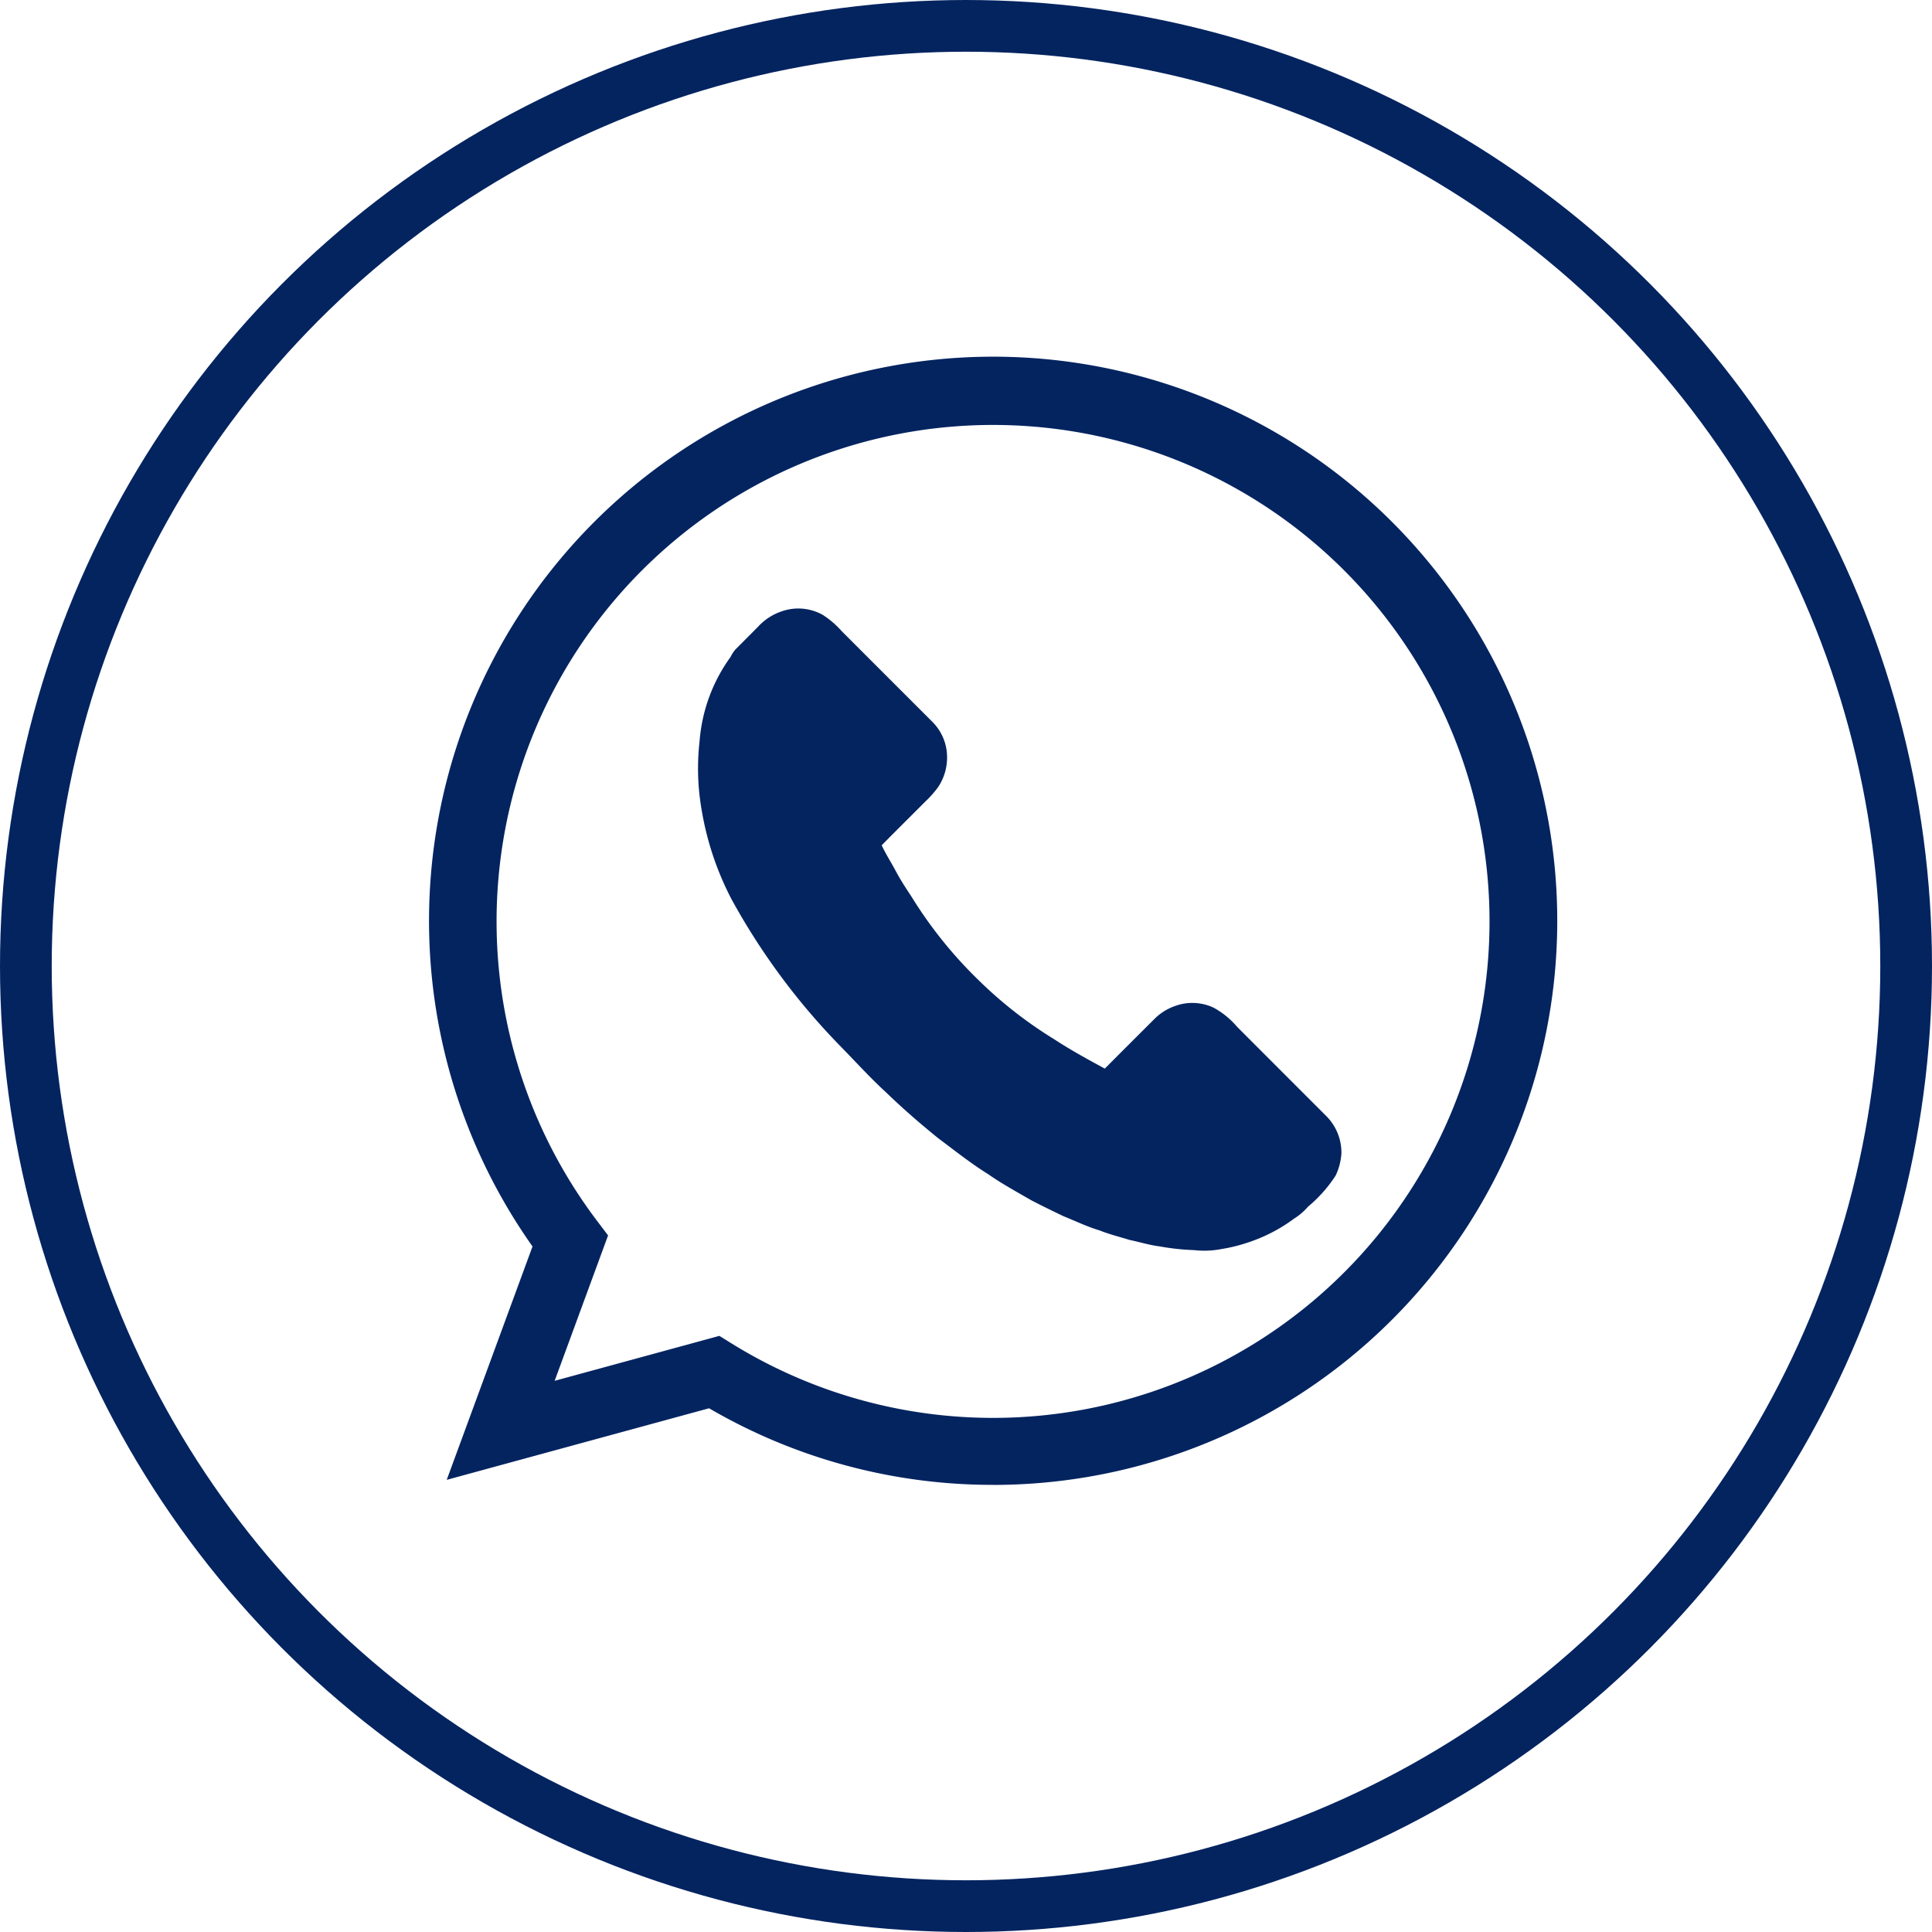
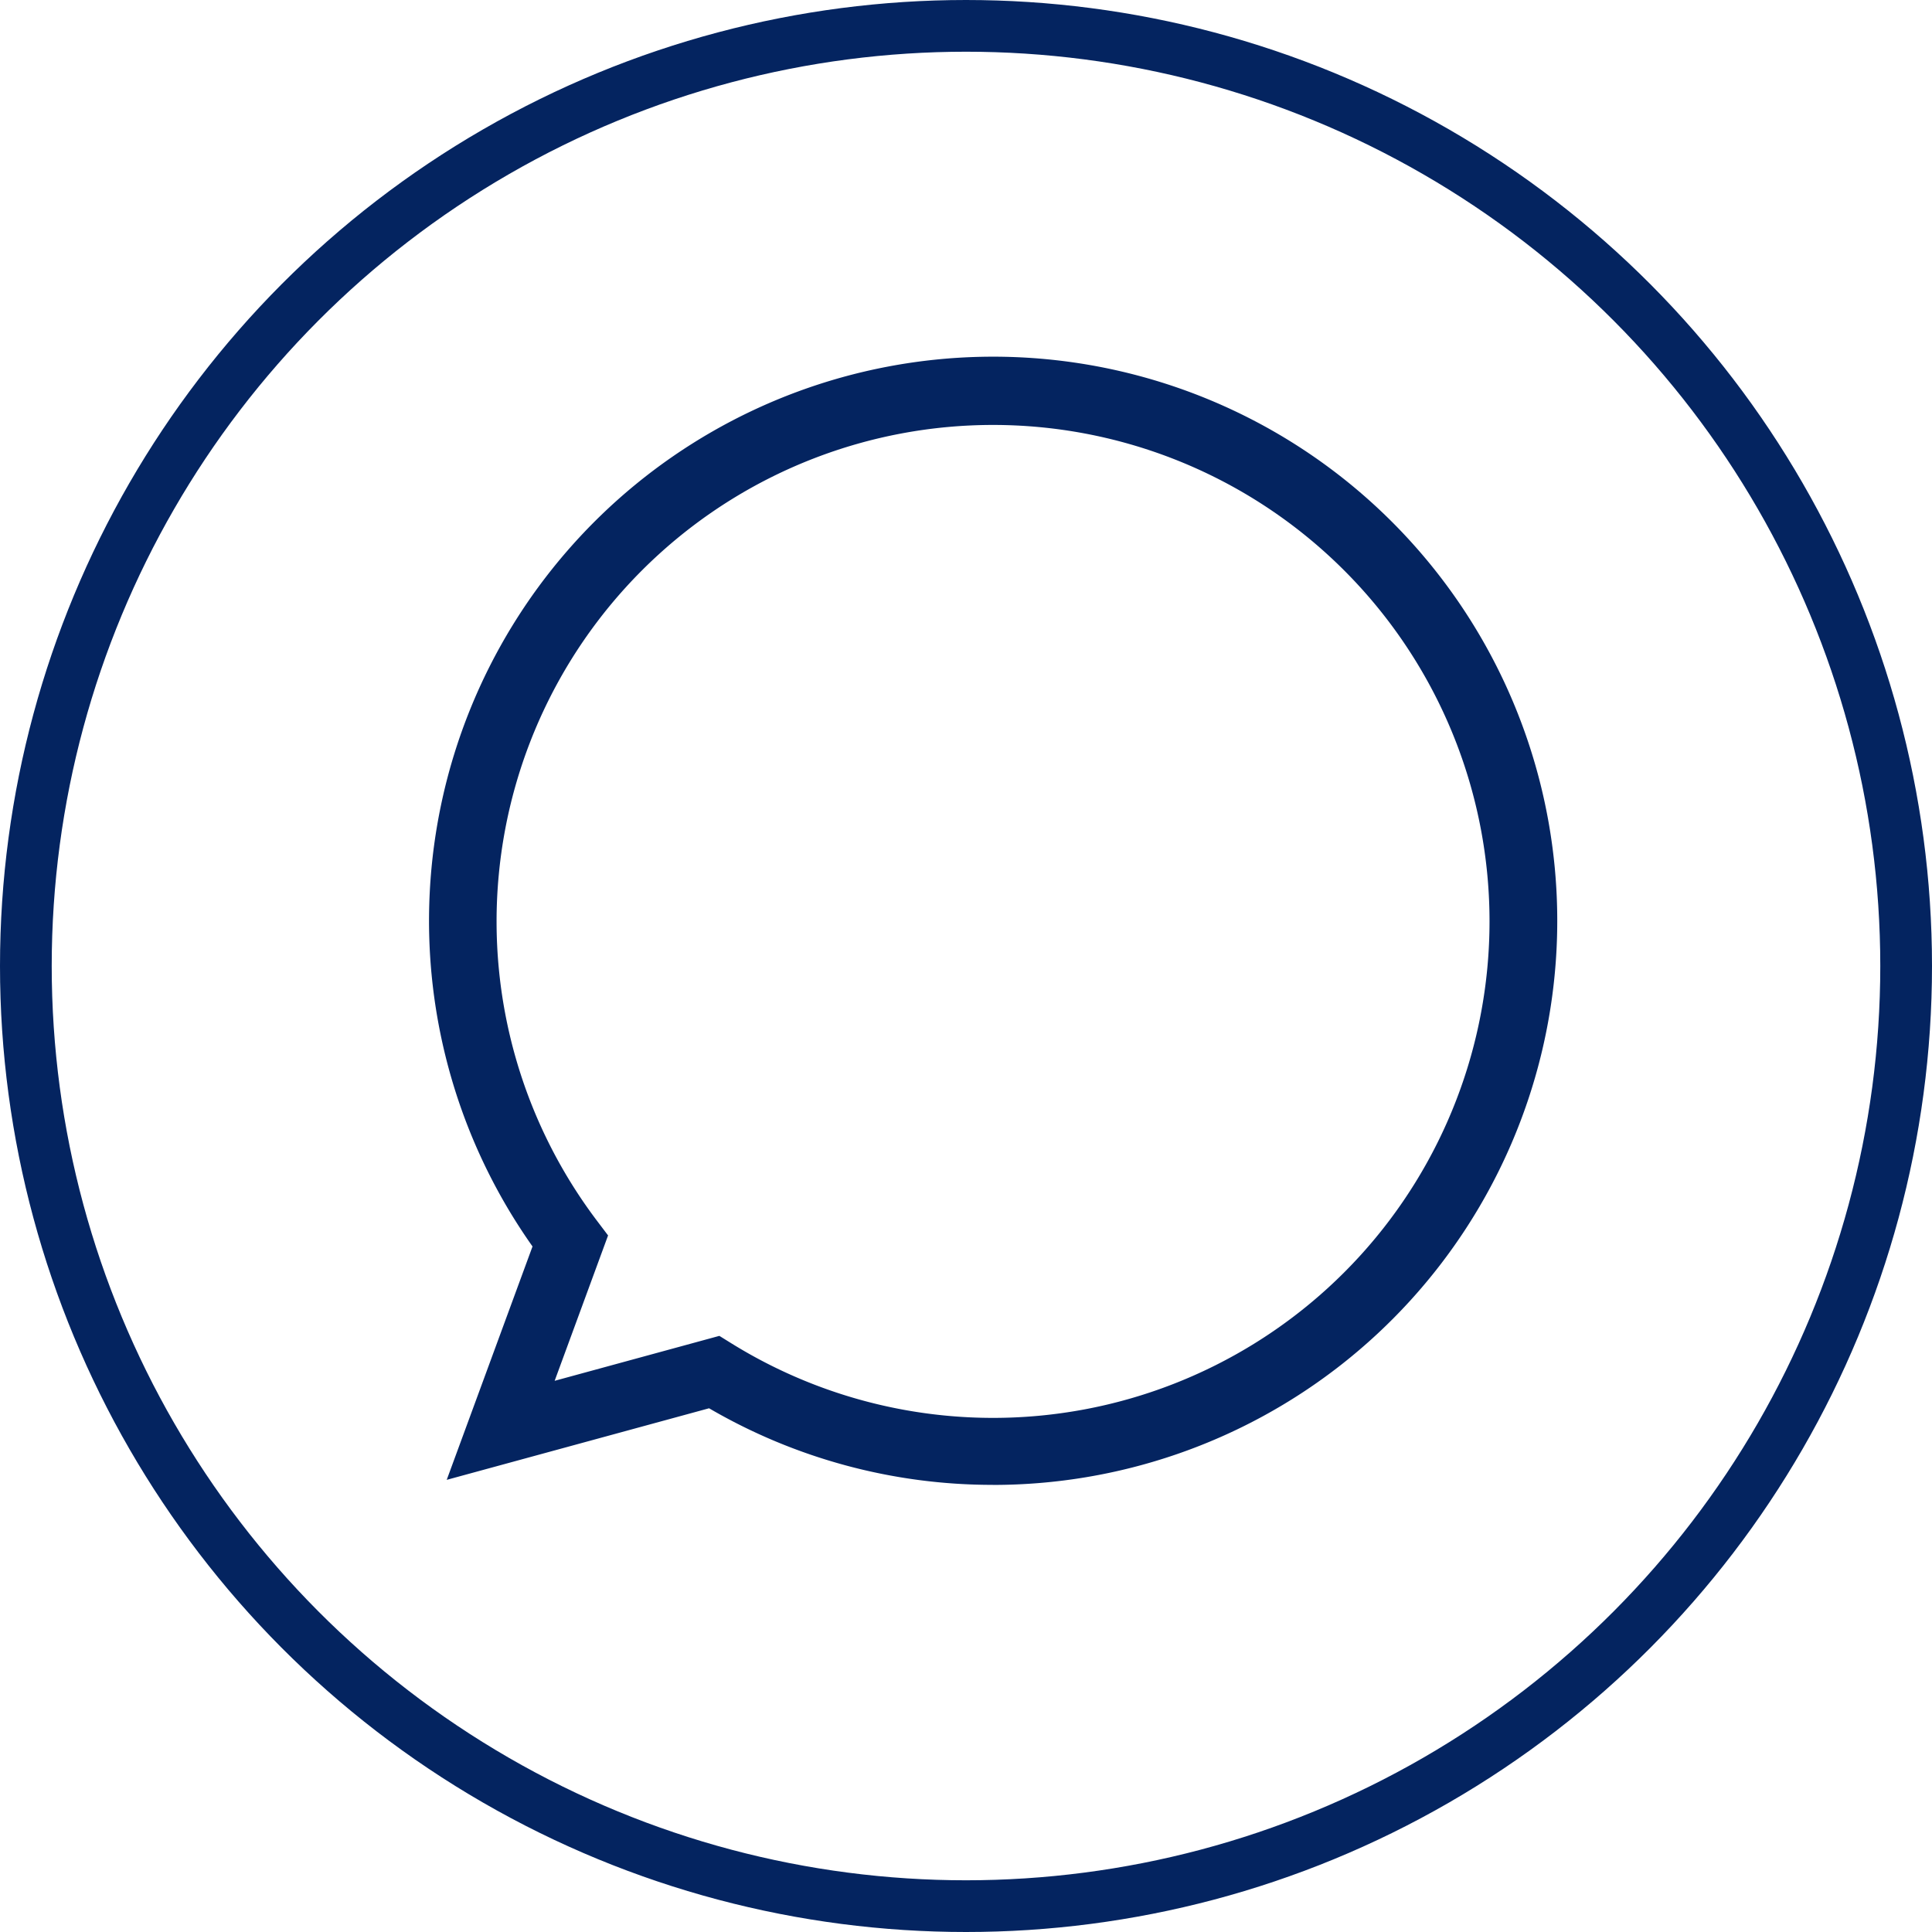
<svg xmlns="http://www.w3.org/2000/svg" id="Grupo_5627" data-name="Grupo 5627" width="37.358" height="37.358" viewBox="0 0 37.358 37.358">
  <g id="Grupo_5609" data-name="Grupo 5609" transform="translate(8.302 6.918)">
    <g id="Grupo_5247" data-name="Grupo 5247" transform="translate(0 0)">
      <path id="Trazado_5729" data-name="Trazado 5729" d="M1091.434,248.874a10.874,10.874,0,0,1-5.488-1.481l-5.073,1.384,1.659-4.513a10.908,10.908,0,1,1,8.9,4.611Zm-5.289-2.881.24.149a9.6,9.6,0,1,0-2.606-2.374l.214.283-1.033,2.811Z" transform="translate(-1080.537 -227.08)" fill="#042460" />
    </g>
    <g id="Grupo_5248" data-name="Grupo 5248" transform="translate(5.192 4.847)">
-       <path id="Trazado_5730" data-name="Trazado 5730" d="M1222.074,357.673a.966.966,0,0,1,.785.075,1.761,1.761,0,0,1,.364.314l1.749,1.749a.964.964,0,0,1,.287.677,1.03,1.03,0,0,1-.173.588,2.091,2.091,0,0,1-.244.276c-.282.283-.567.564-.847.849.08.172.183.331.273.5s.194.328.3.488a8.35,8.35,0,0,0,1.28,1.6,8.238,8.238,0,0,0,1.48,1.161c.317.207.648.389.981.569q.472-.474.946-.946a1.042,1.042,0,0,1,.414-.265.965.965,0,0,1,.748.035,1.6,1.6,0,0,1,.451.369q.864.865,1.729,1.73a1,1,0,0,1,.287.676v.045a1.166,1.166,0,0,1-.113.427,2.673,2.673,0,0,1-.534.6,1.169,1.169,0,0,1-.268.23,3.139,3.139,0,0,1-.918.47,3.051,3.051,0,0,1-.475.116,1.74,1.74,0,0,1-.535.023,4.619,4.619,0,0,1-.671-.072c-.2-.025-.388-.085-.582-.125-.192-.06-.389-.107-.576-.183-.242-.071-.468-.182-.7-.275-.209-.1-.415-.2-.621-.307-.284-.164-.572-.321-.841-.509-.335-.208-.644-.456-.96-.691-.347-.281-.685-.573-1.006-.884-.3-.274-.574-.576-.858-.867a13.009,13.009,0,0,1-2.135-2.872,5.788,5.788,0,0,1-.58-1.741,4.626,4.626,0,0,1-.038-1.311,3.193,3.193,0,0,1,.6-1.634.7.7,0,0,1,.091-.141l.439-.441A1.088,1.088,0,0,1,1222.074,357.673Z" transform="translate(-1220.44 -357.621)" fill="#042460" />
-     </g>
+       </g>
  </g>
  <g id="Elipse_194" data-name="Elipse 194" transform="translate(0 0)" fill="none" stroke="#042460" stroke-width="1">
-     <circle cx="18.679" cy="18.679" r="18.679" stroke="none" />
    <circle cx="18.679" cy="18.679" r="18.179" fill="none" />
  </g>
</svg>